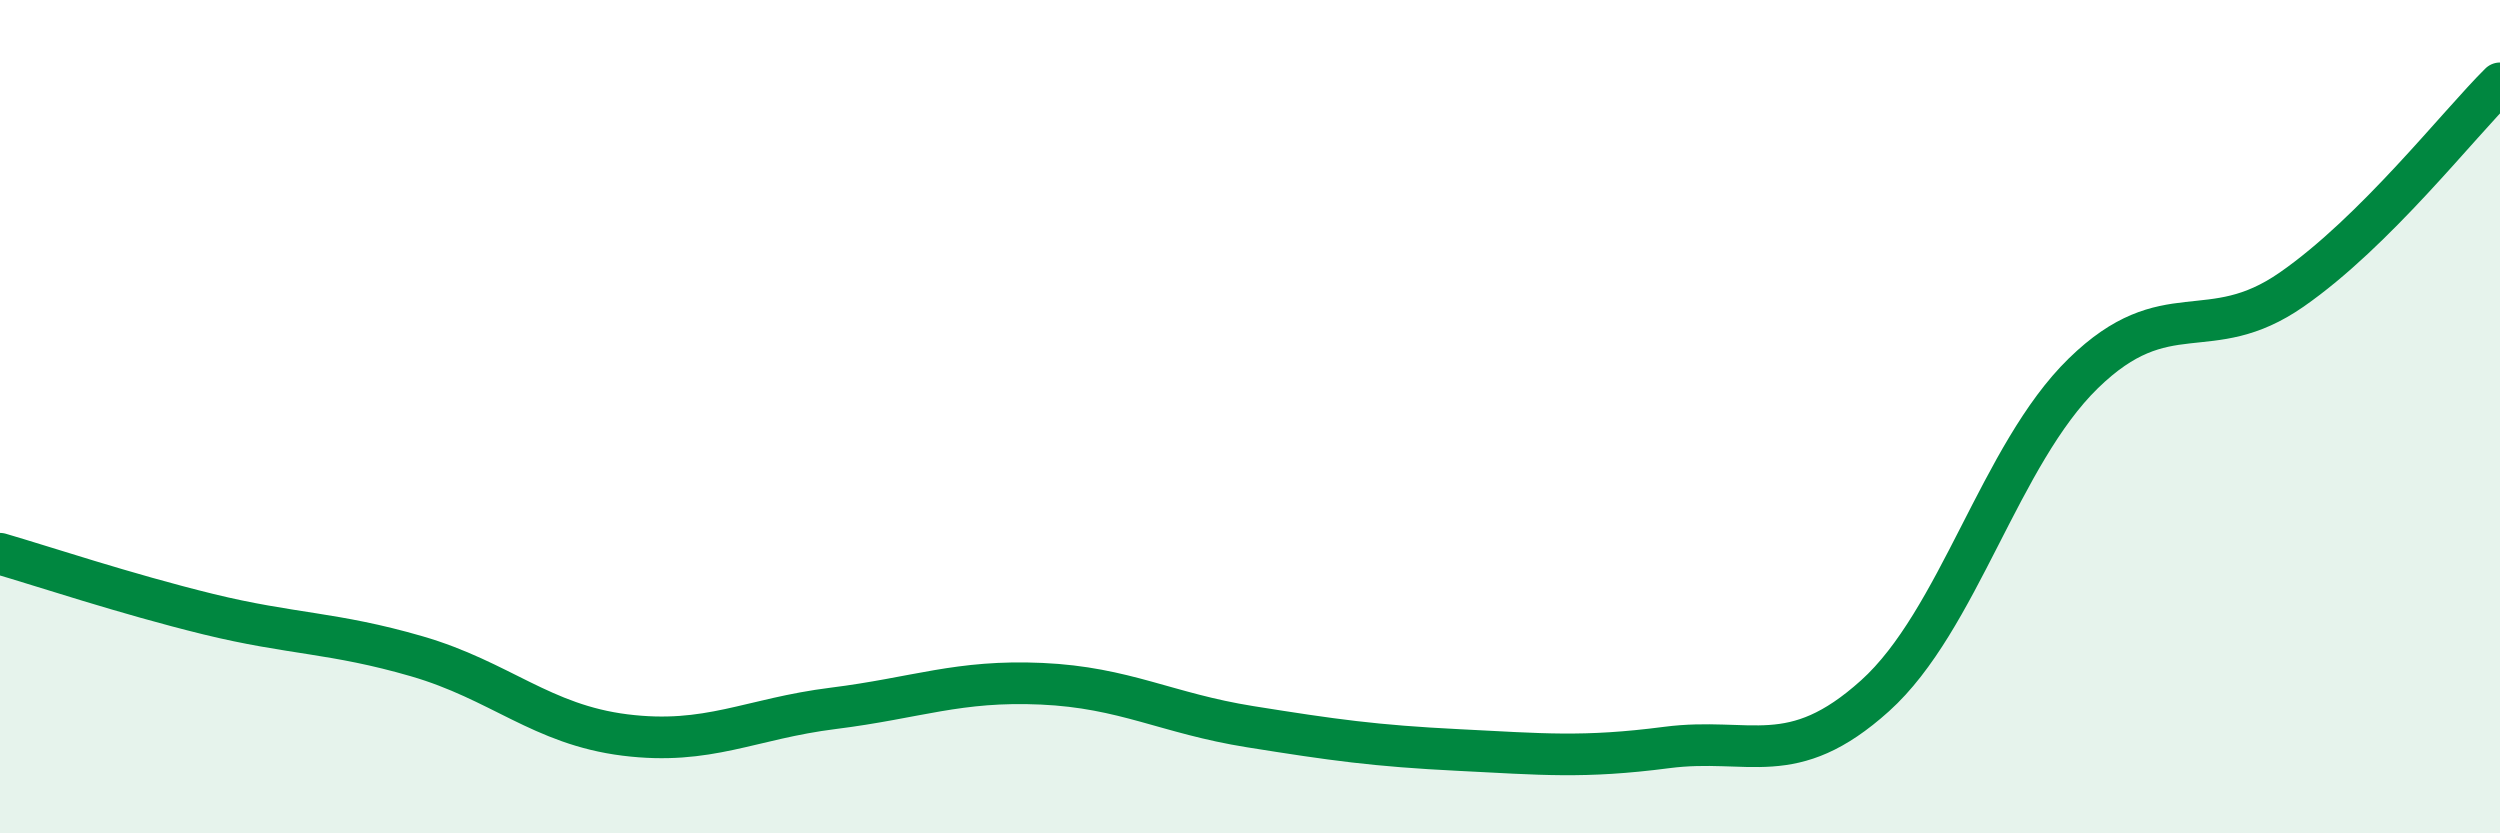
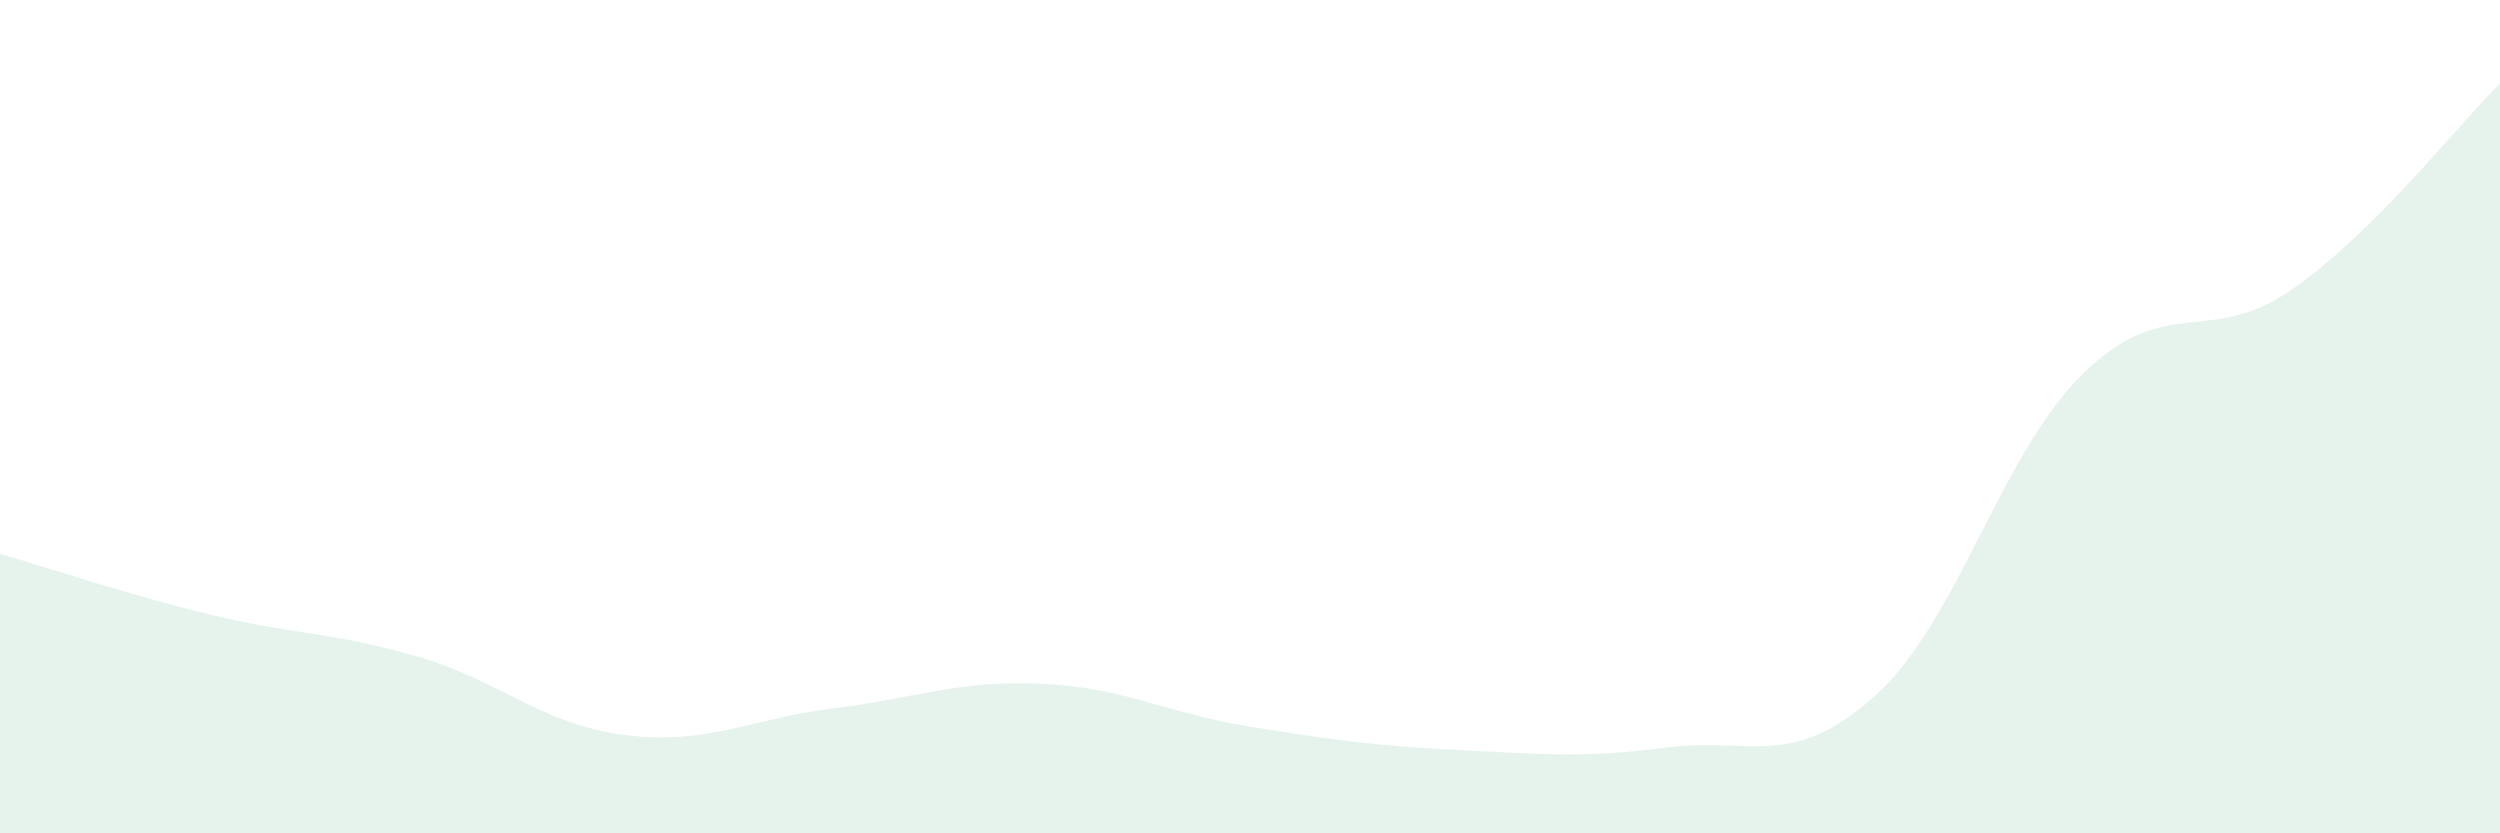
<svg xmlns="http://www.w3.org/2000/svg" width="60" height="20" viewBox="0 0 60 20">
  <path d="M 0,13.29 C 1,13.58 3,14.25 5,14.74 C 7,15.23 8,15.17 10,15.75 C 12,16.33 13,17.39 15,17.64 C 17,17.89 18,17.25 20,17 C 22,16.75 23,16.32 25,16.41 C 27,16.5 28,17.12 30,17.44 C 32,17.76 33,17.9 35,18 C 37,18.1 38,18.2 40,17.94 C 42,17.68 43,18.5 45,16.7 C 47,14.9 48,10.91 50,8.96 C 52,7.01 53,8.34 55,6.95 C 57,5.56 59,2.99 60,2L60 20L0 20Z" fill="#008740" opacity="0.1" stroke-linecap="round" stroke-linejoin="round" />
-   <path d="M 0,13.29 C 1,13.58 3,14.25 5,14.74 C 7,15.23 8,15.17 10,15.75 C 12,16.33 13,17.39 15,17.64 C 17,17.89 18,17.25 20,17 C 22,16.75 23,16.32 25,16.41 C 27,16.5 28,17.12 30,17.44 C 32,17.76 33,17.9 35,18 C 37,18.1 38,18.2 40,17.94 C 42,17.68 43,18.5 45,16.7 C 47,14.9 48,10.91 50,8.96 C 52,7.01 53,8.34 55,6.95 C 57,5.56 59,2.99 60,2" stroke="#008740" stroke-width="1" fill="none" stroke-linecap="round" stroke-linejoin="round" />
</svg>